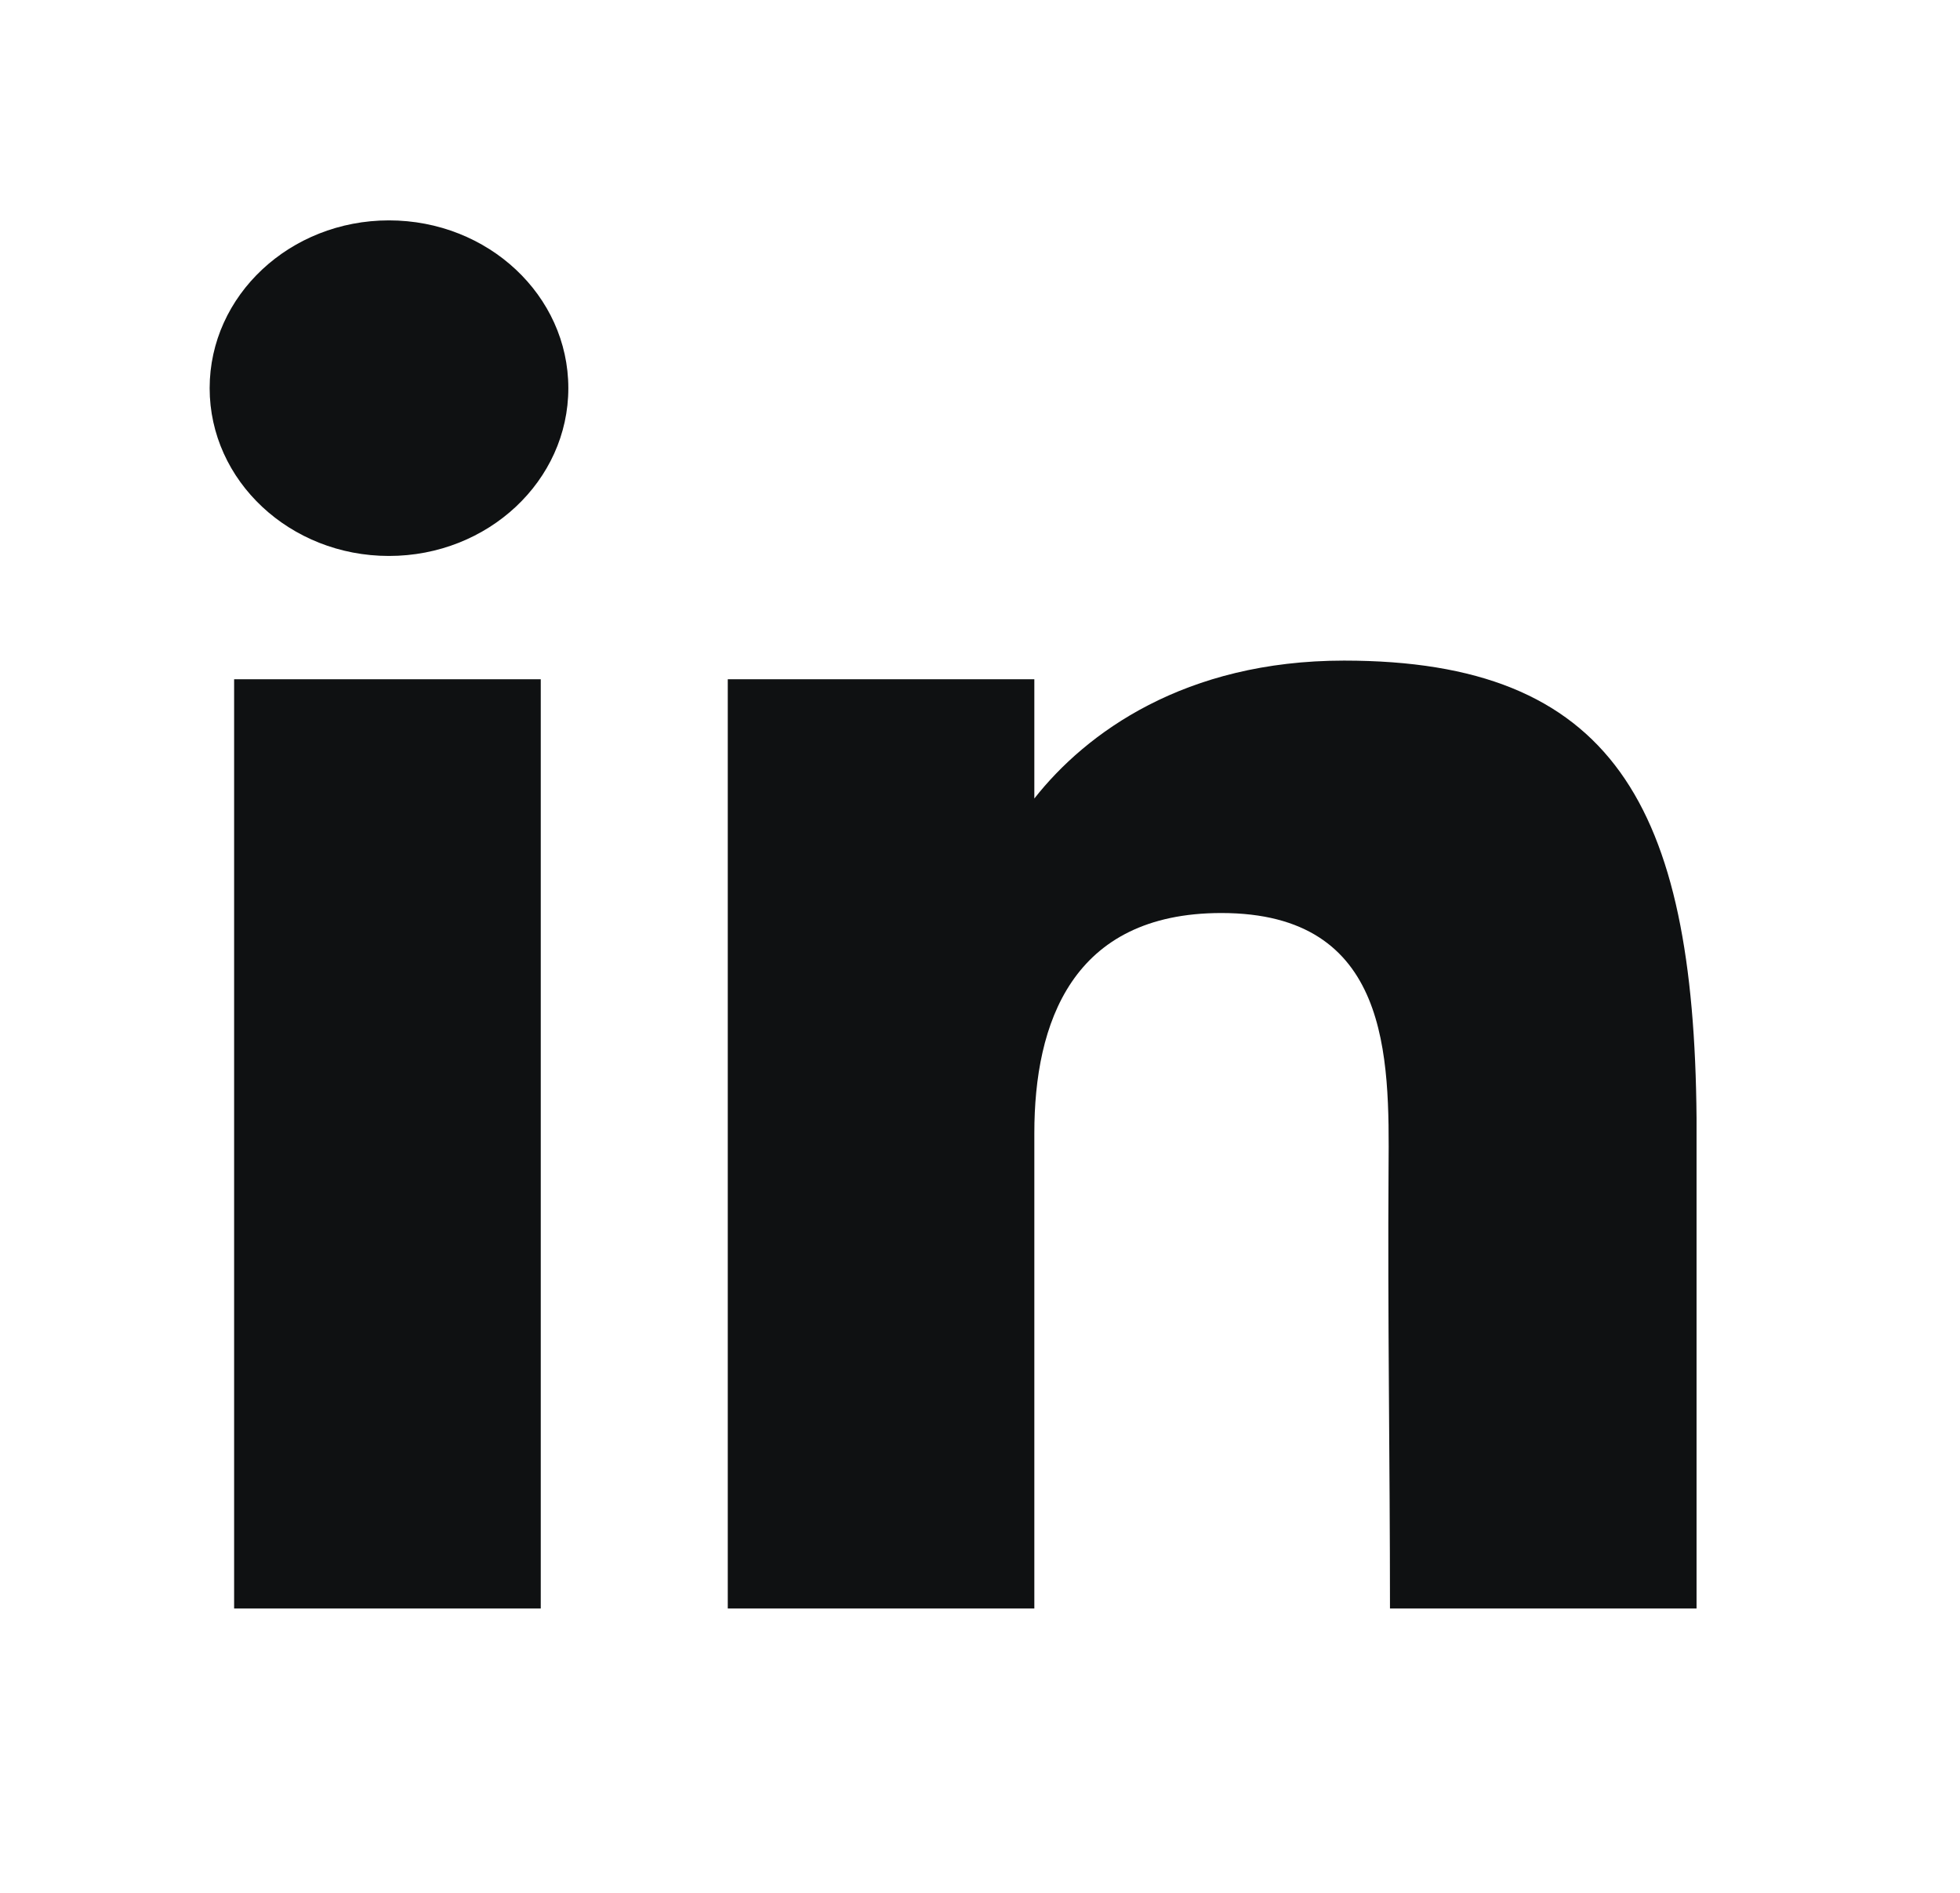
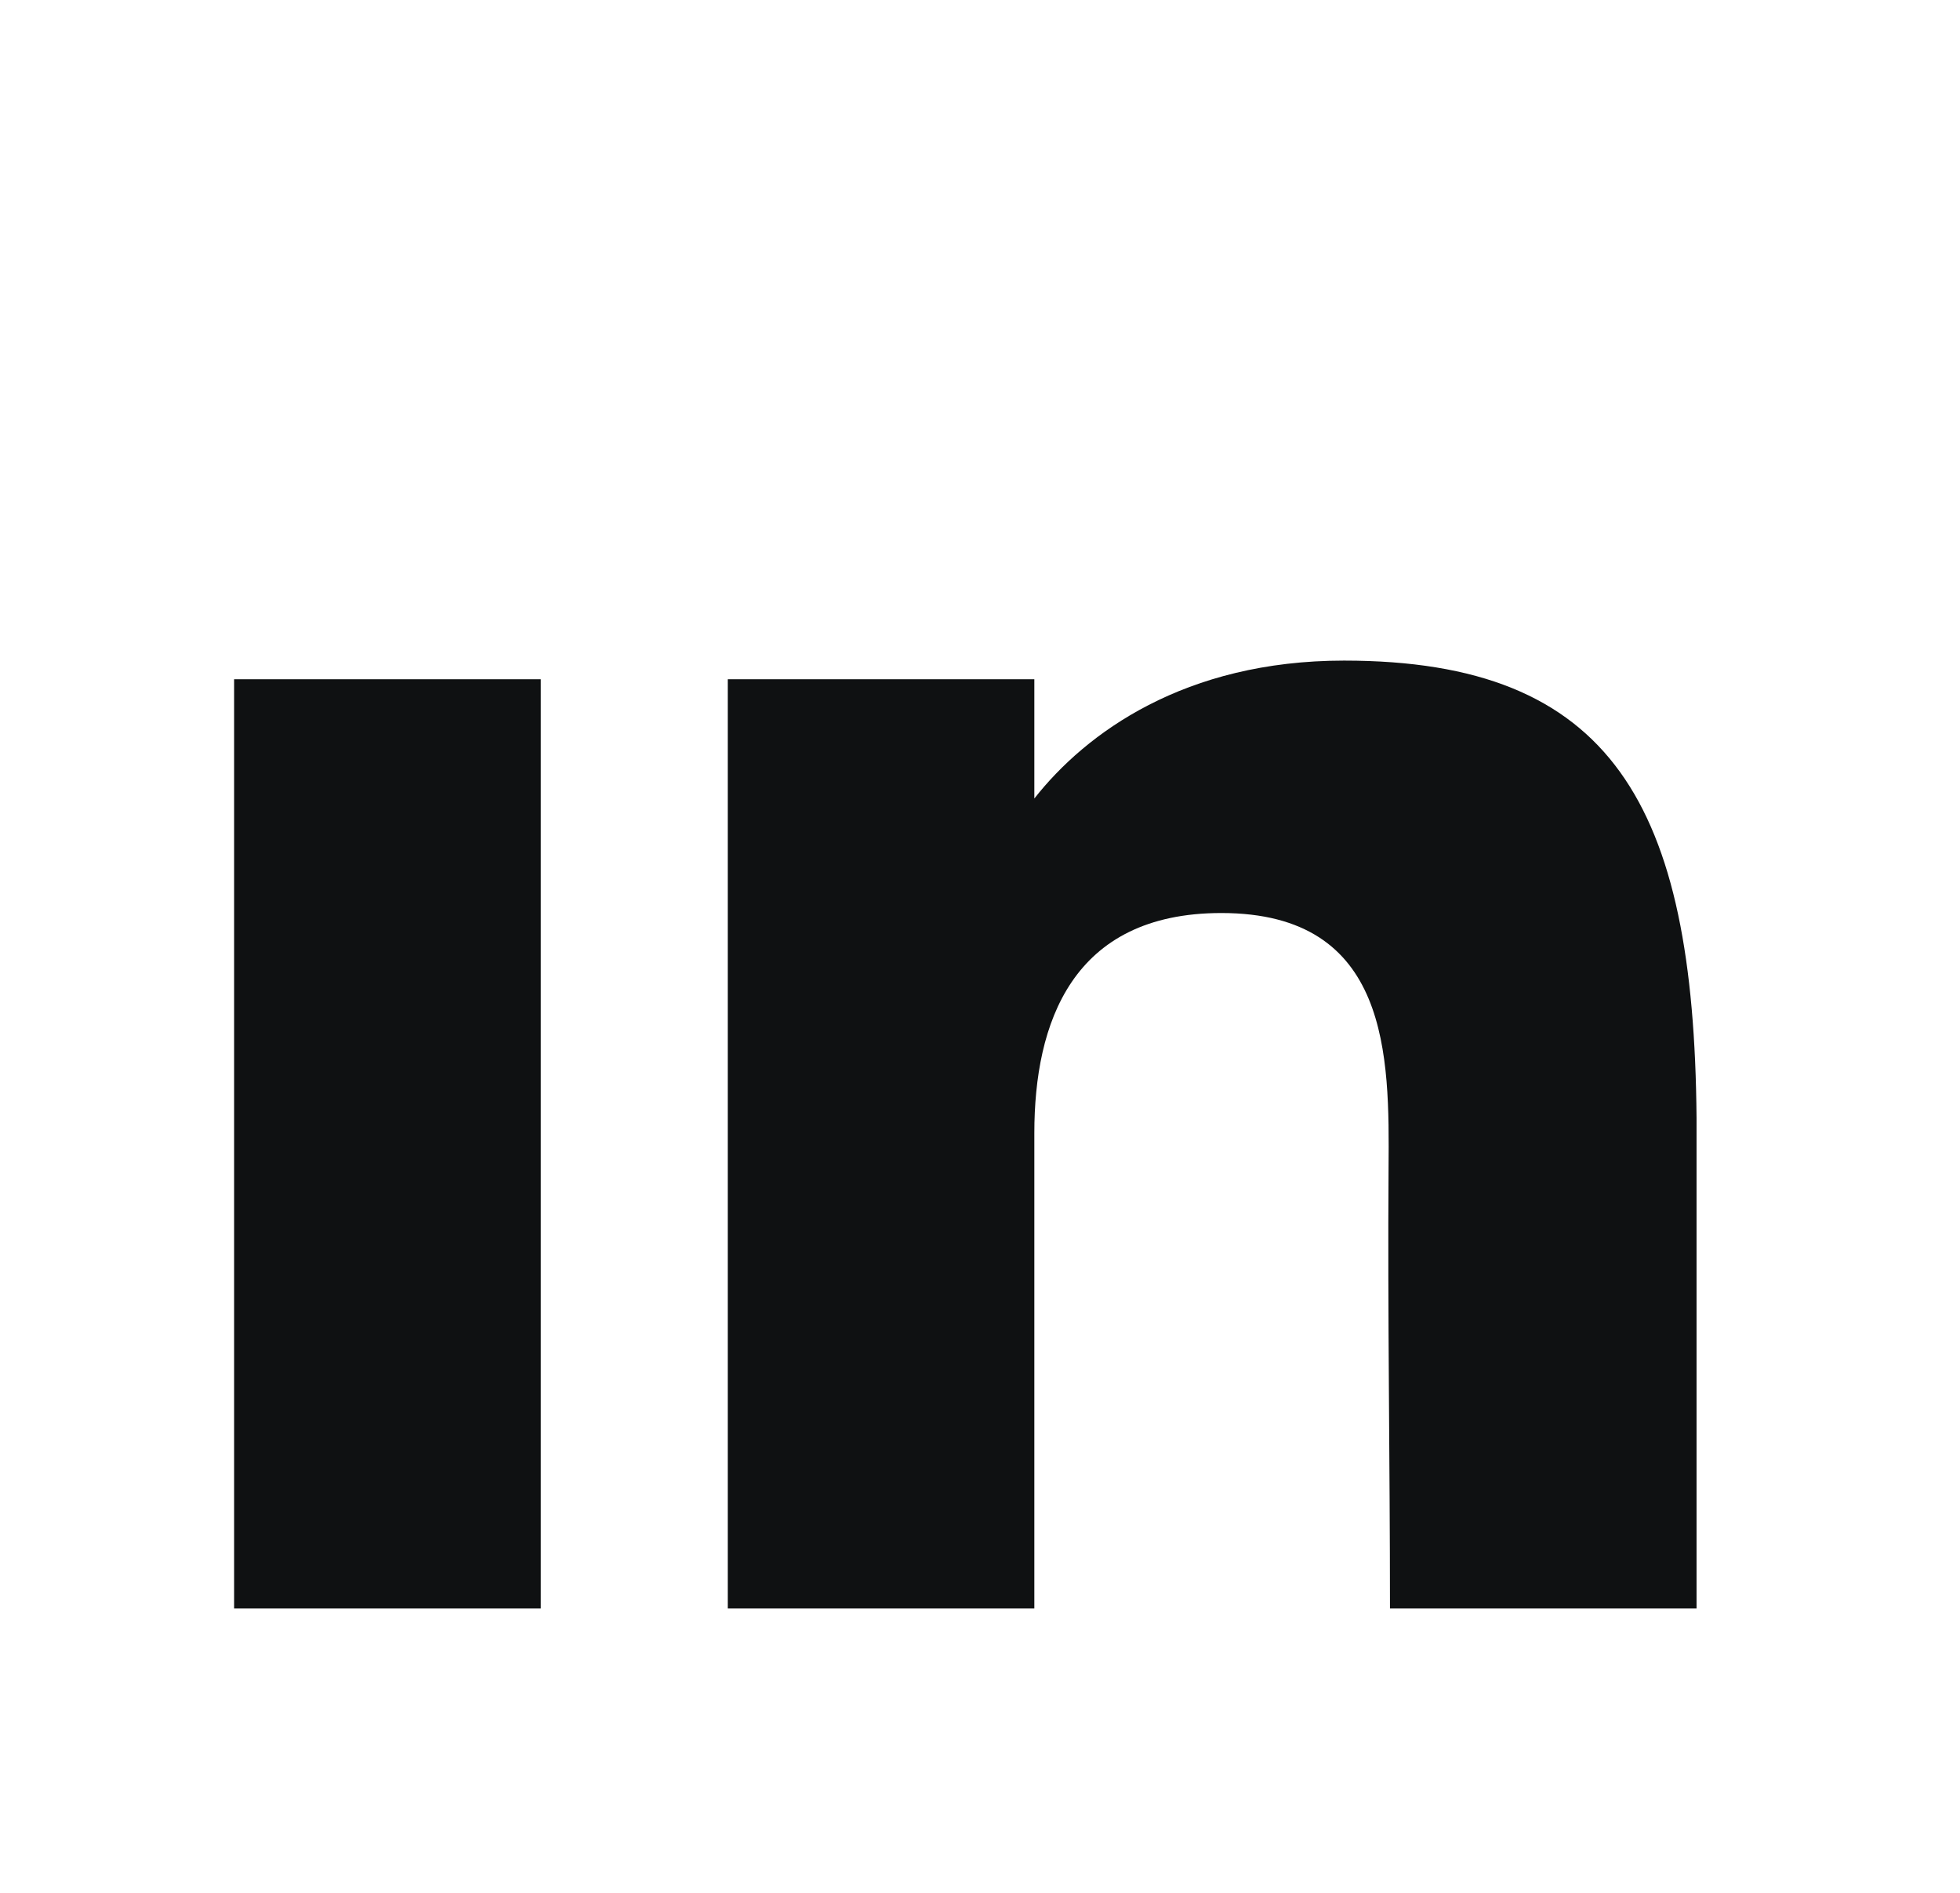
<svg xmlns="http://www.w3.org/2000/svg" width="29" height="28" viewBox="0 0 29 28" fill="none">
-   <path d="M8.409 5.742C8.409 7.112 7.221 8.224 5.755 8.224C4.29 8.224 3.102 7.112 3.102 5.742C3.102 4.371 4.29 3.26 5.755 3.26C7.221 3.26 8.409 4.371 8.409 5.742Z" fill="#0F1112" />
  <path d="M3.464 10.048H8.001V23.794H3.464V10.048Z" fill="#0F1112" />
  <path d="M15.304 10.048H10.768V23.794H15.304C15.304 23.794 15.304 19.466 15.304 16.761C15.304 15.137 15.859 13.506 18.071 13.506C20.572 13.506 20.557 15.631 20.545 17.277C20.53 19.43 20.566 21.626 20.566 23.794H25.102V16.539C25.064 11.907 23.857 9.772 19.886 9.772C17.527 9.772 16.066 10.843 15.304 11.812V10.048Z" fill="#0F1112" />
</svg>